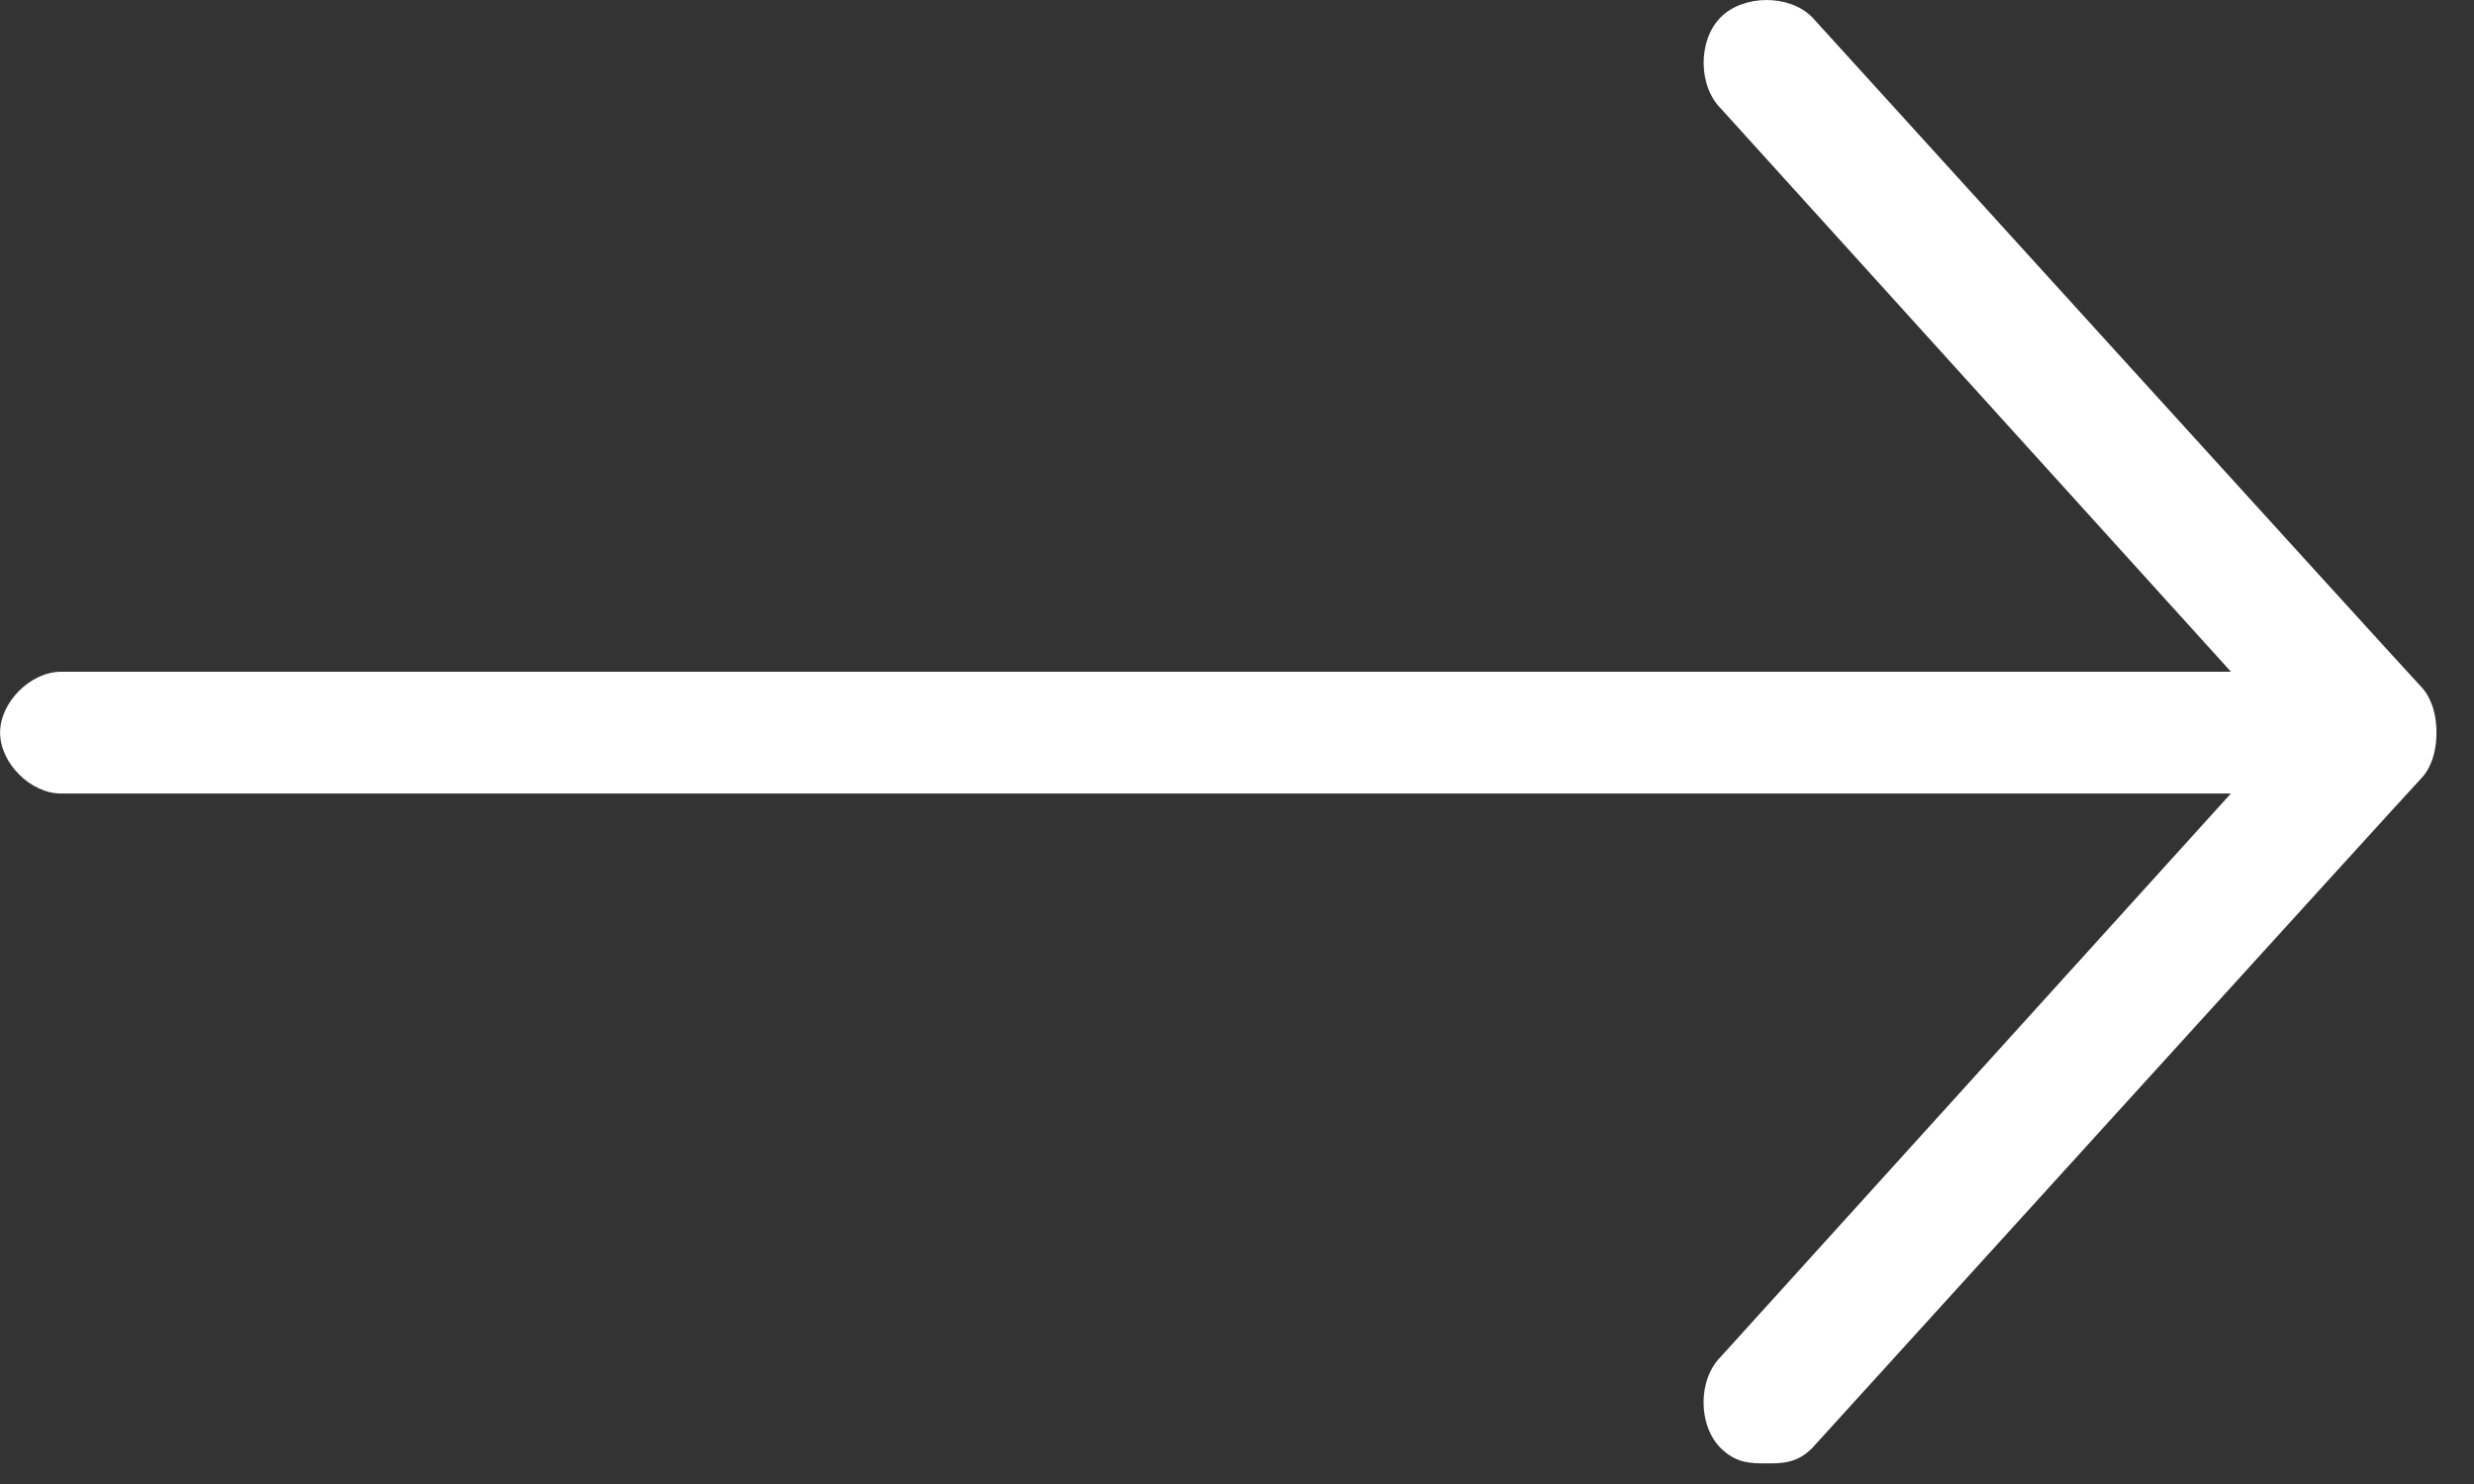
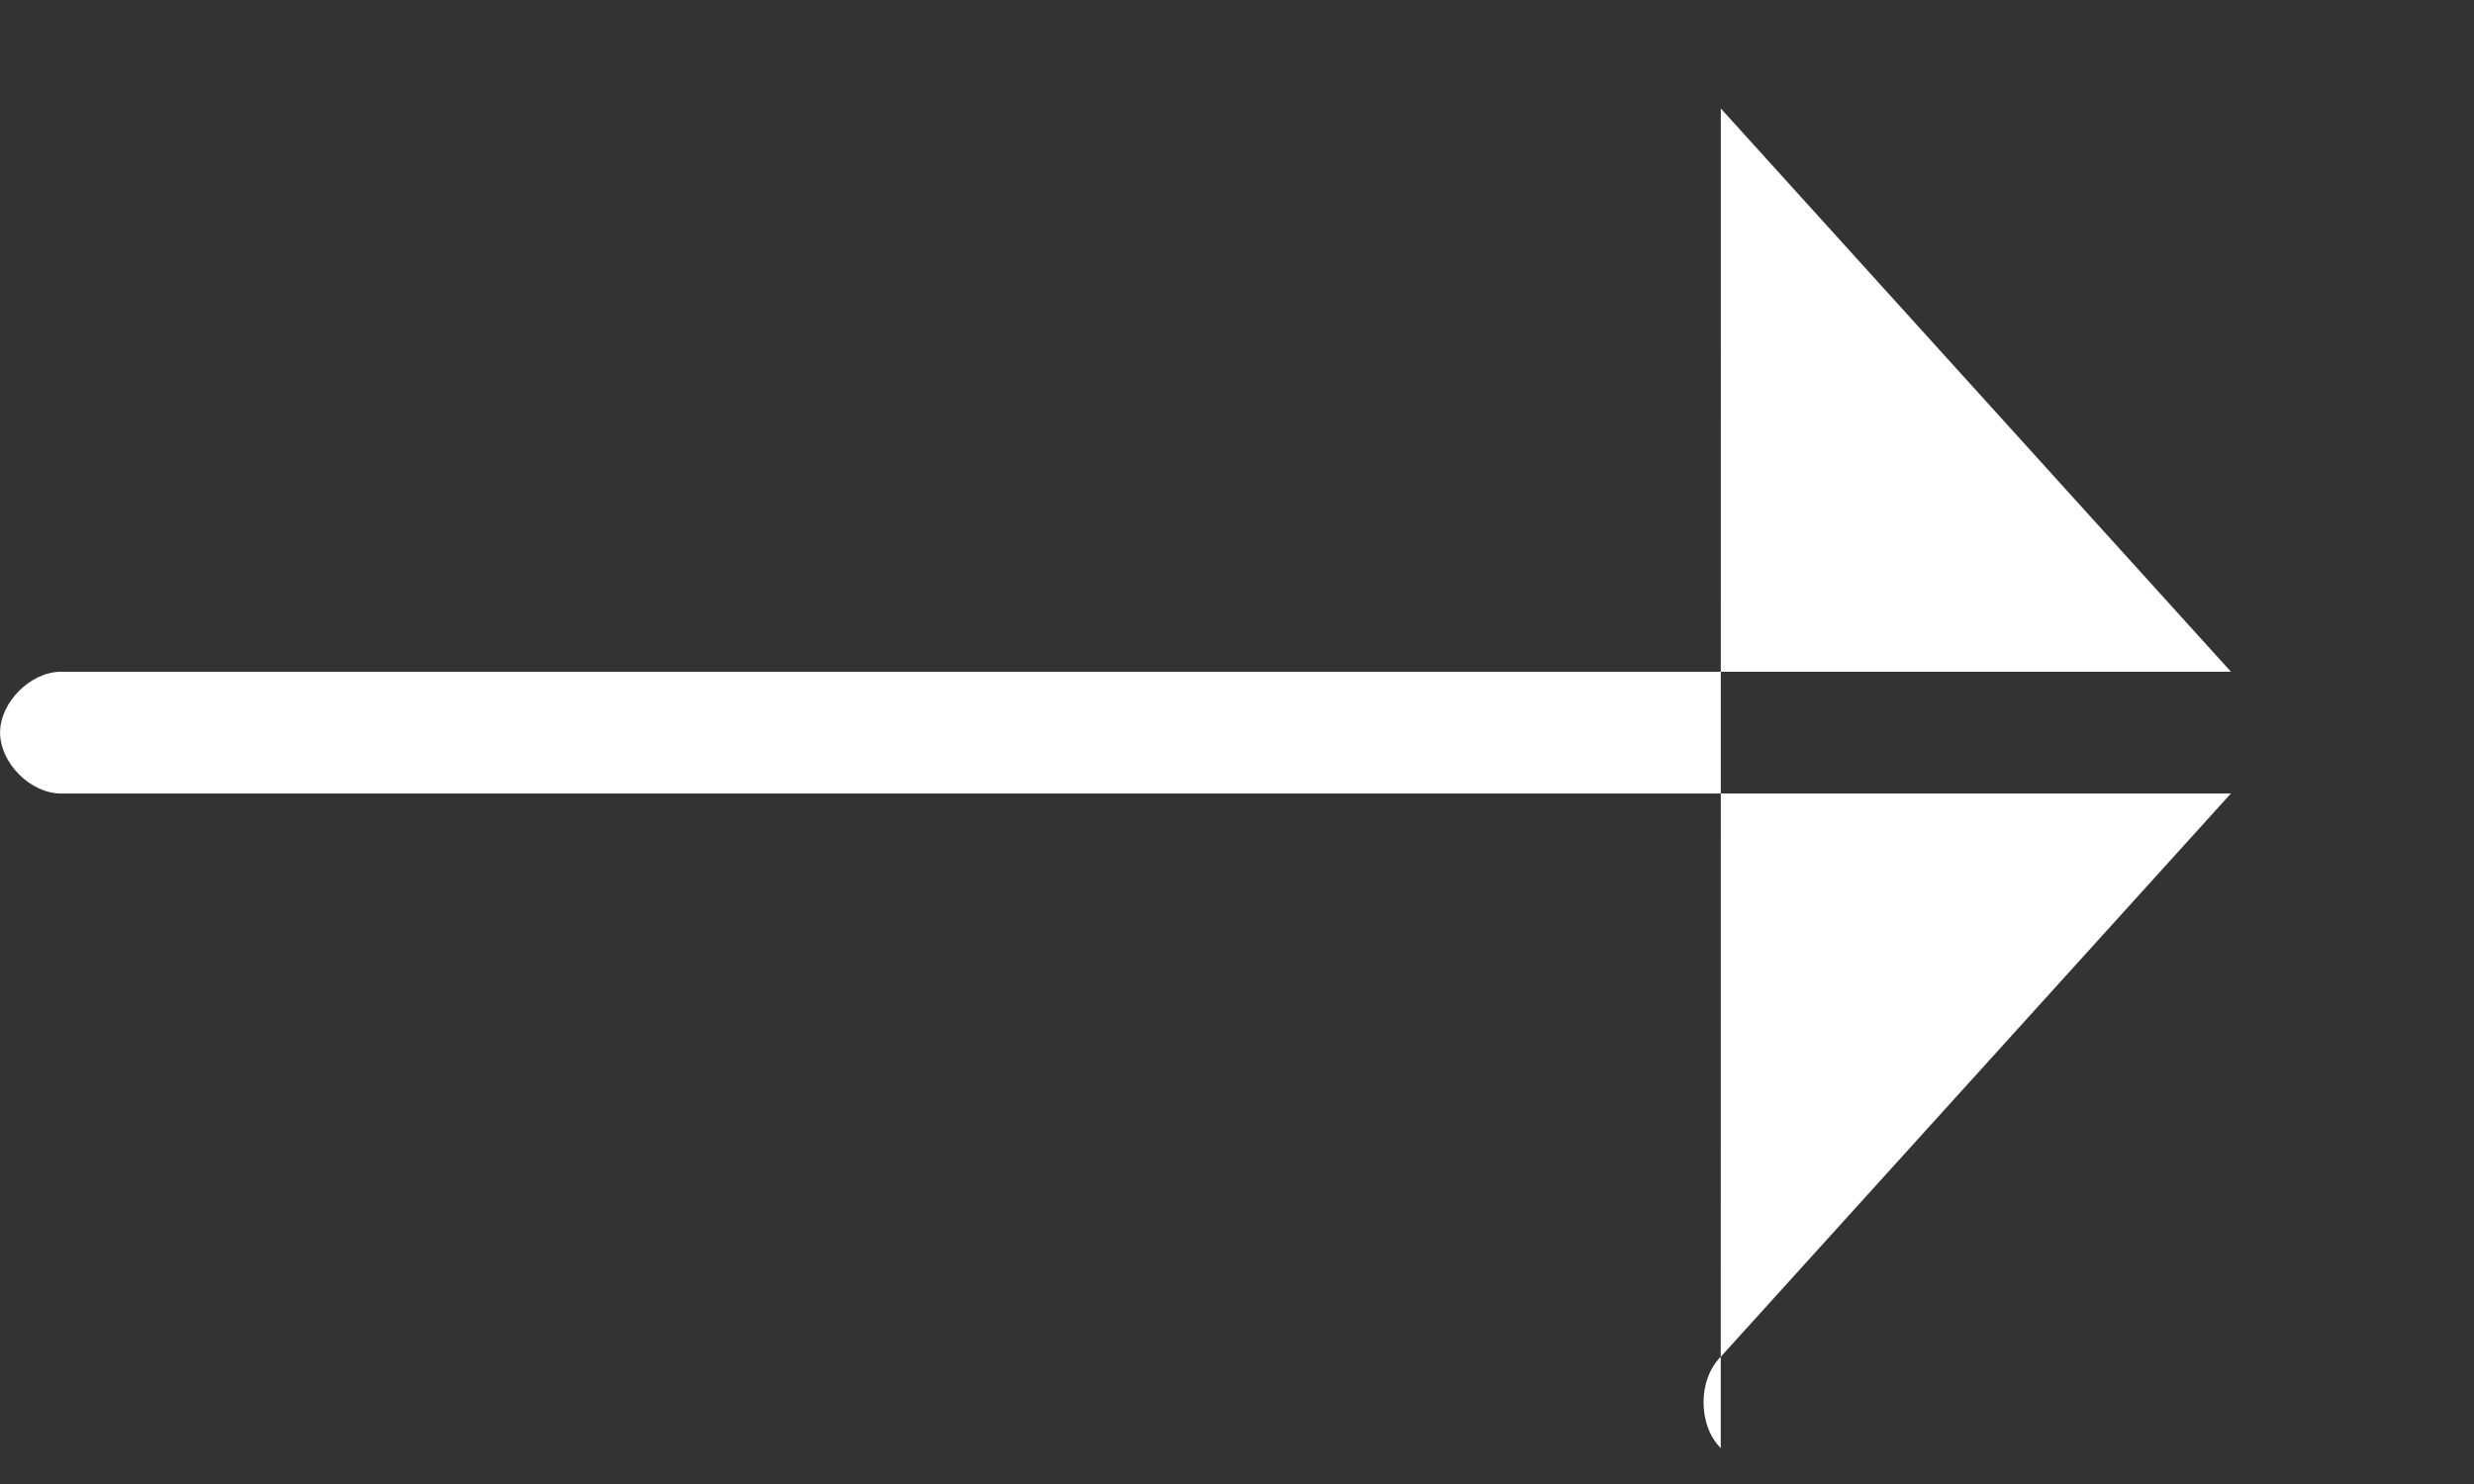
<svg xmlns="http://www.w3.org/2000/svg" fill-rule="evenodd" stroke-linejoin="round" stroke-miterlimit="2" clip-rule="evenodd" viewBox="0 0 30 18">
  <rect x="0" y="0" width="30" height="18" fill="#333333" stroke="none" />
-   <path fill="#fff" fill-rule="nonzero" d="M20.866 17.565c-.278-.278-.278-.832 0-1.108l6.186-6.832H.74c-.37 0-.739-.37-.739-.739s.37-.738.739-.738h26.313l-6.186-6.832c-.278-.278-.278-.832 0-1.108.277-.276.831-.278 1.107 0 0 0 7.295 8.033 7.387 8.124.091.092.184.278.184.554 0 .277-.093.463-.184.554-.092.092-7.387 8.125-7.387 8.125-.184.185-.369.185-.553.185-.185 0-.37 0-.554-.185z" />
+   <path fill="#fff" fill-rule="nonzero" d="M20.866 17.565c-.278-.278-.278-.832 0-1.108l6.186-6.832H.74c-.37 0-.739-.37-.739-.739s.37-.738.739-.738h26.313l-6.186-6.832z" />
</svg>